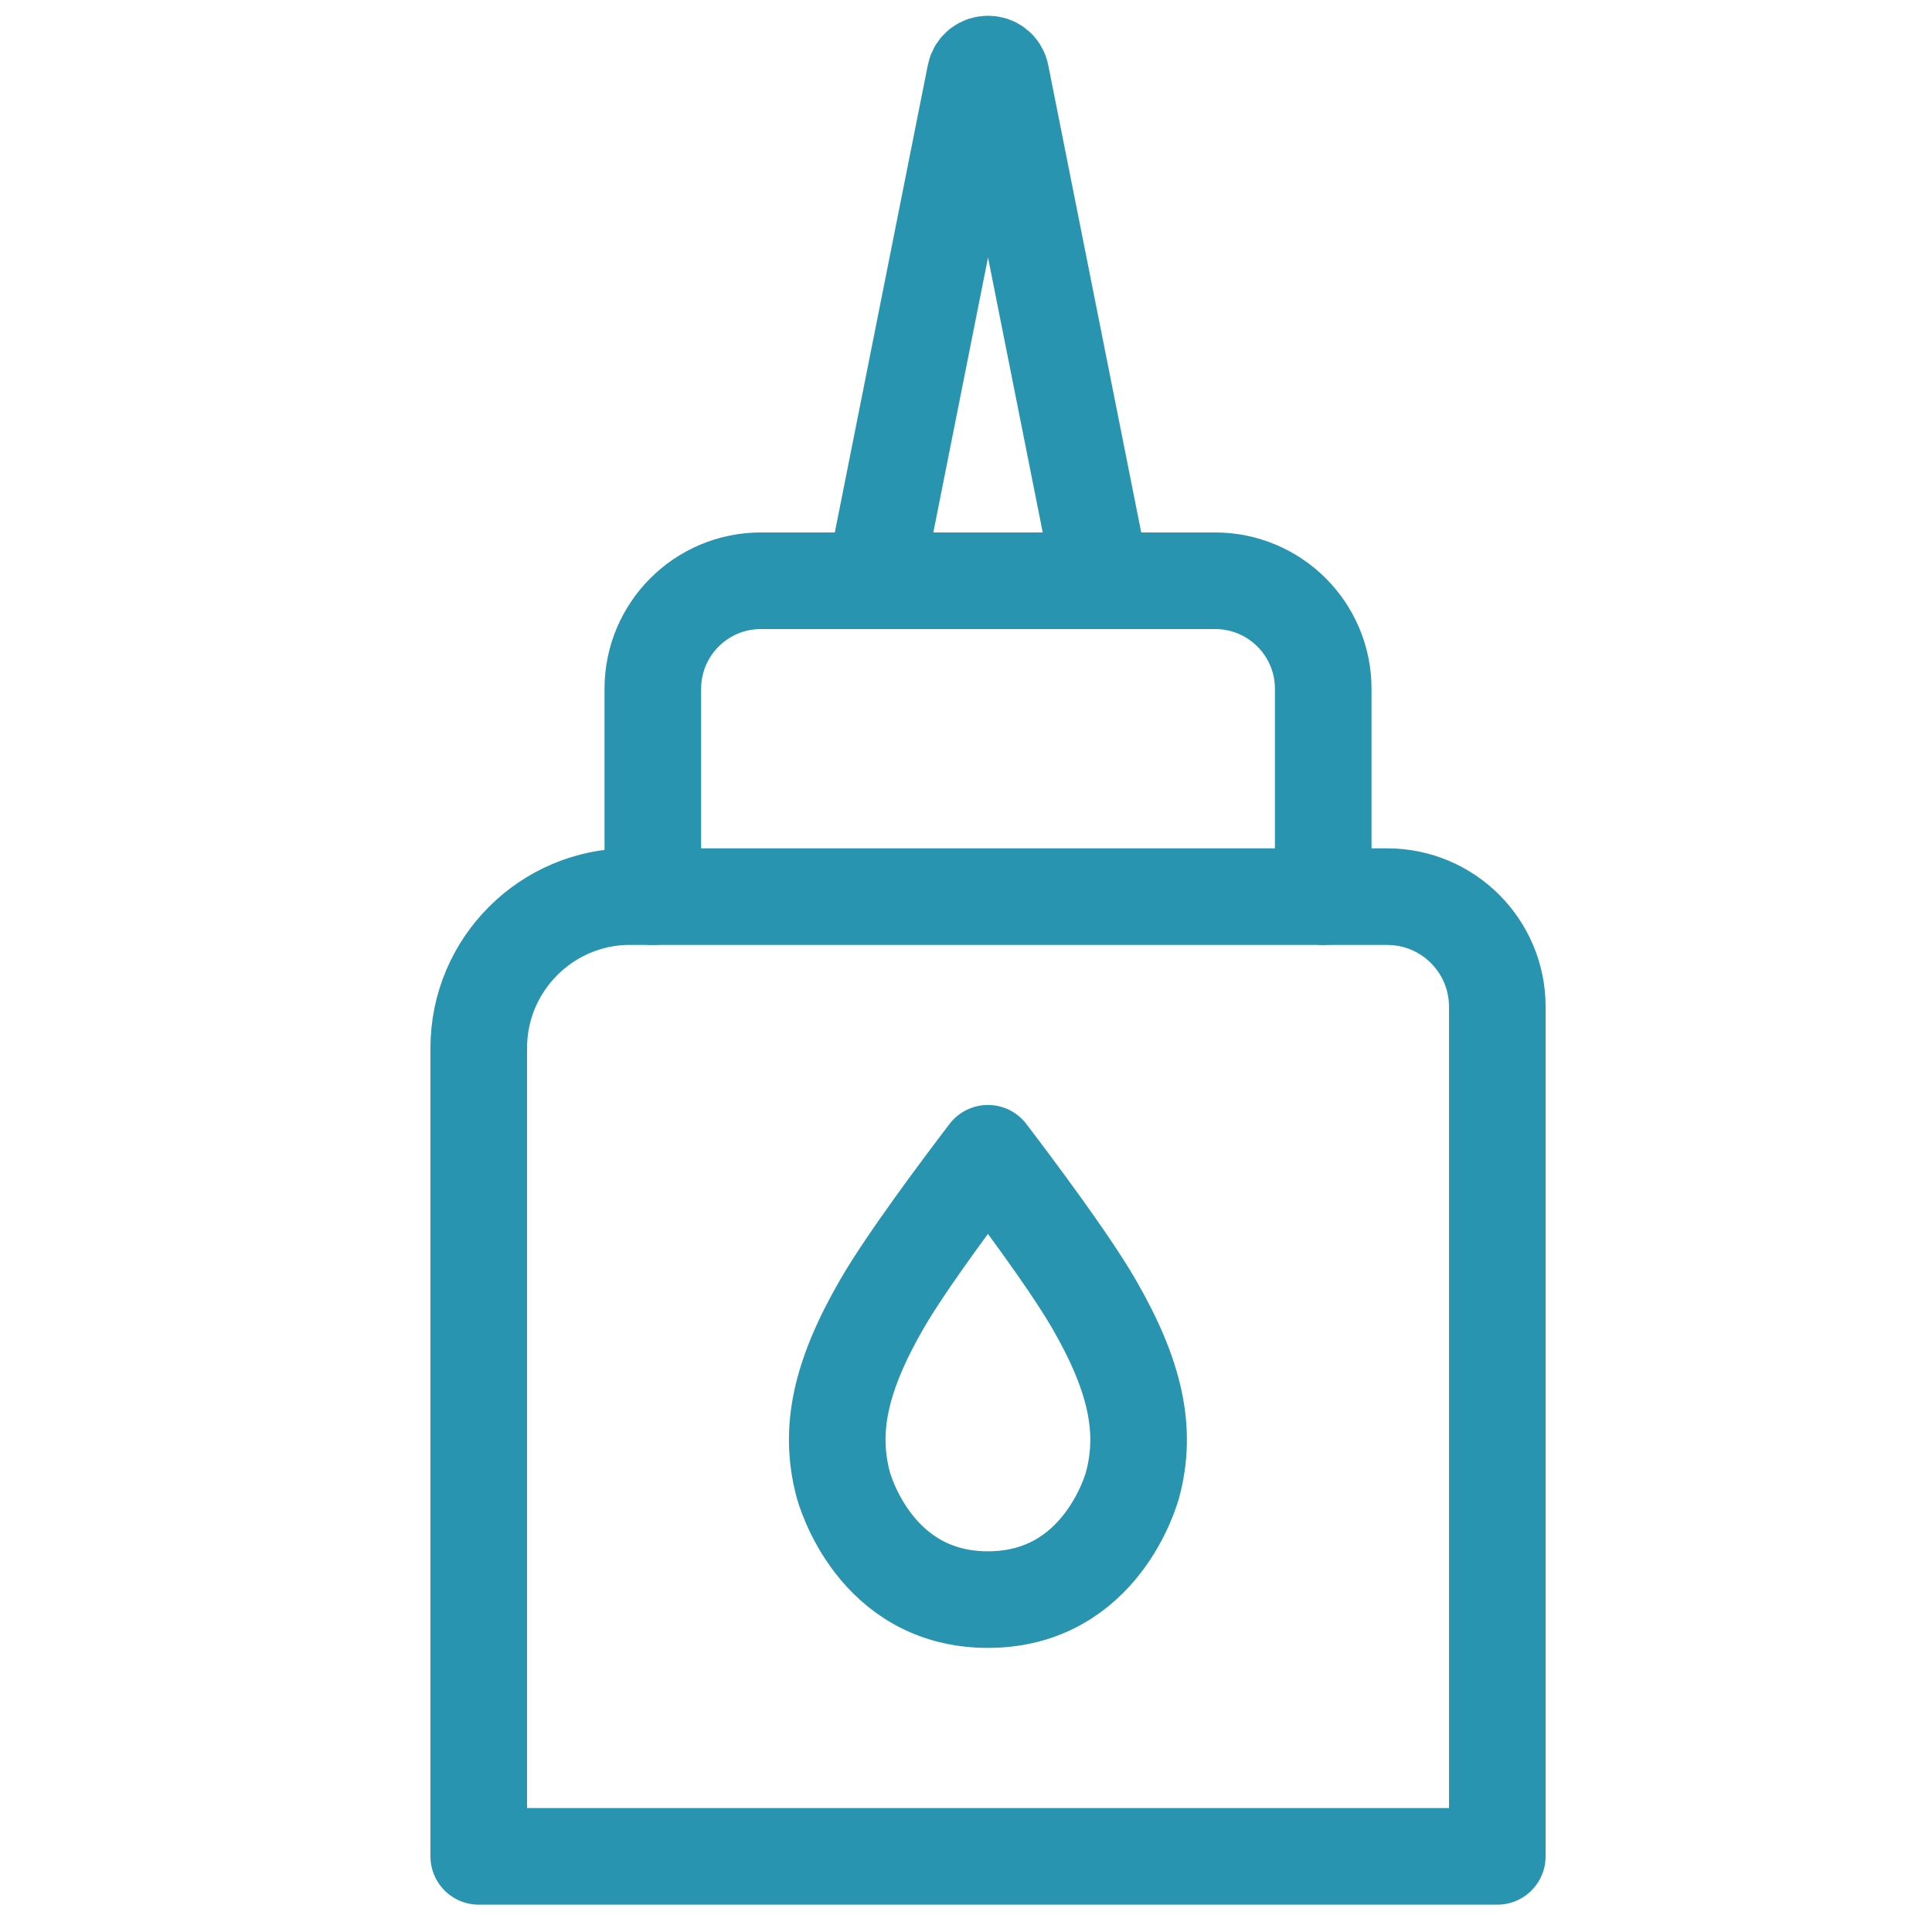
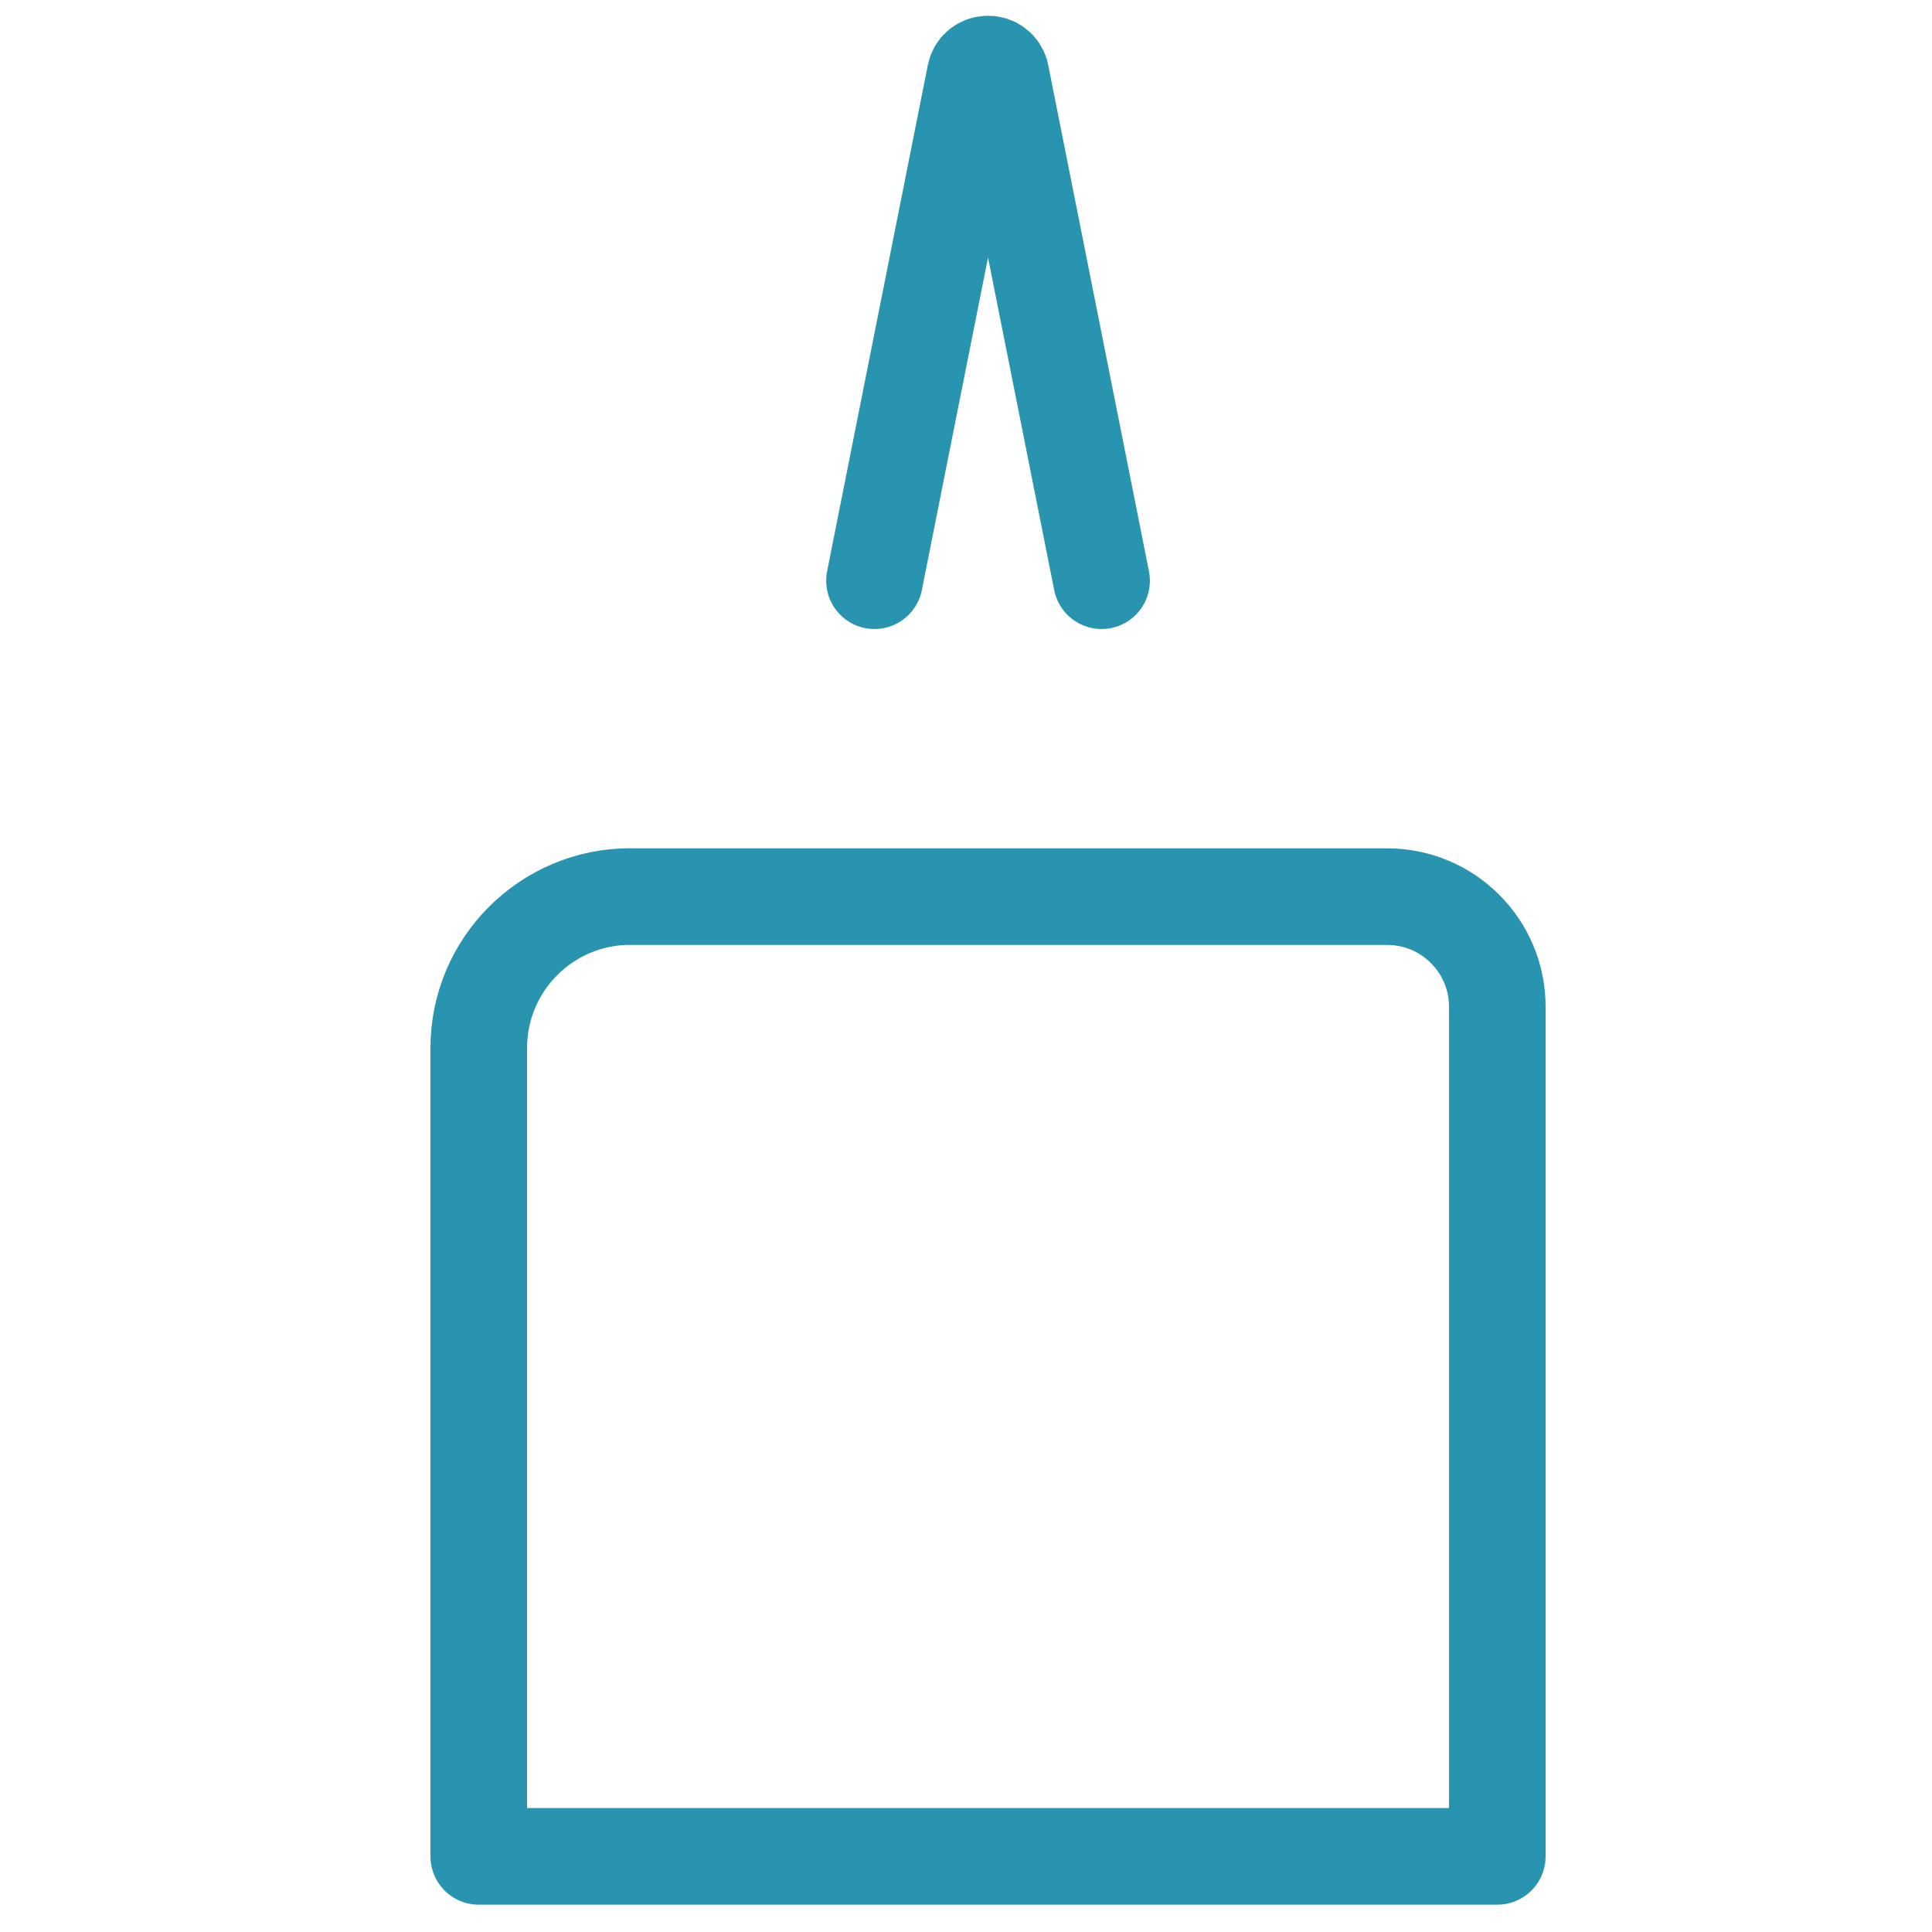
<svg xmlns="http://www.w3.org/2000/svg" width="40" height="40" viewBox="0 0 40 40" fill="none">
-   <path d="M22.648 26.996C22.129 26.098 20.985 24.574 20.454 23.877C19.922 24.574 18.779 26.098 18.26 26.996C17.399 28.486 17.158 29.602 17.456 30.729C17.481 30.826 18.111 33.118 20.454 33.118C22.797 33.118 23.426 30.826 23.452 30.729C23.749 29.603 23.509 28.486 22.648 26.996Z" stroke="#2894AF" stroke-width="2" stroke-linecap="round" stroke-linejoin="round" />
  <path d="M13.048 18.564H28.721C29.979 18.564 31 19.585 31 20.843V38.434H9.912V21.698C9.912 19.968 11.317 18.562 13.048 18.562V18.564Z" stroke="#2894AF" stroke-width="2" stroke-linecap="round" stroke-linejoin="round" />
-   <path d="M13.516 18.563V14.261C13.516 13.026 14.518 12.024 15.753 12.024H25.158C26.394 12.024 27.396 13.026 27.396 14.261V18.563" stroke="#2894AF" stroke-width="2" stroke-linecap="round" stroke-linejoin="round" />
  <path d="M22.807 12.023L20.722 1.544C20.664 1.254 20.248 1.254 20.19 1.544L18.105 12.023" stroke="#2894AF" stroke-width="2" stroke-linecap="round" stroke-linejoin="round" />
</svg>